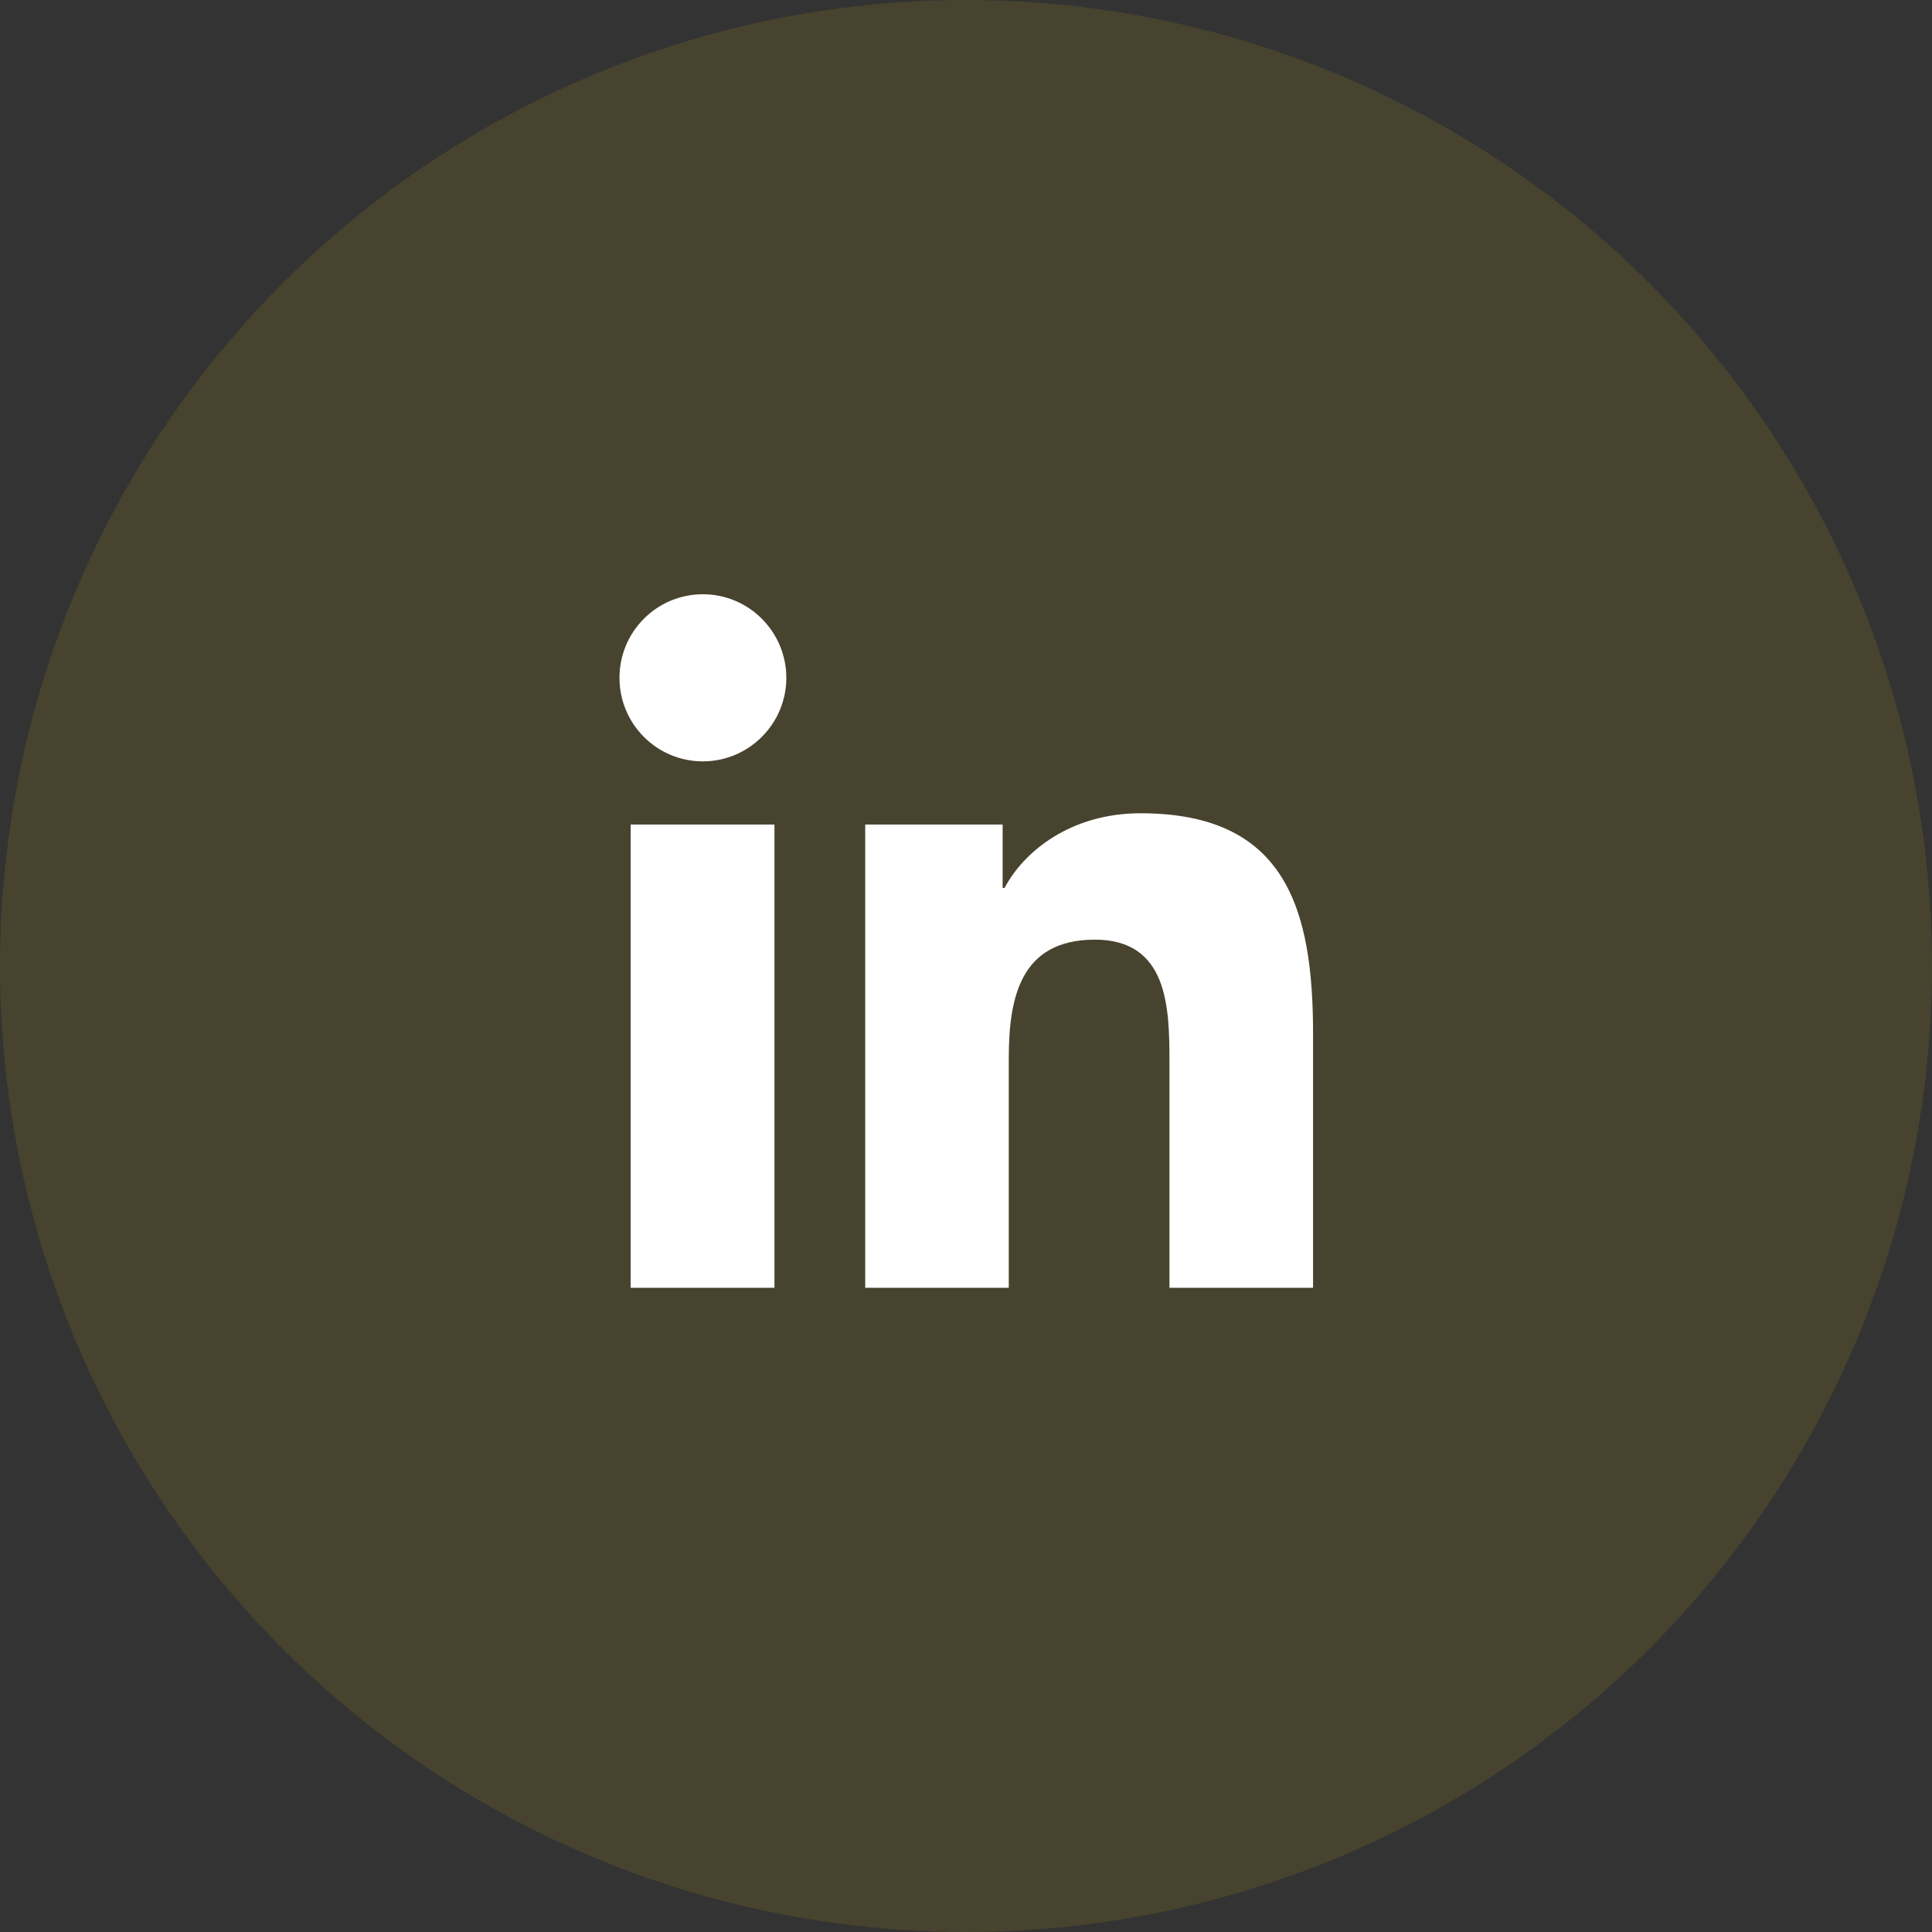
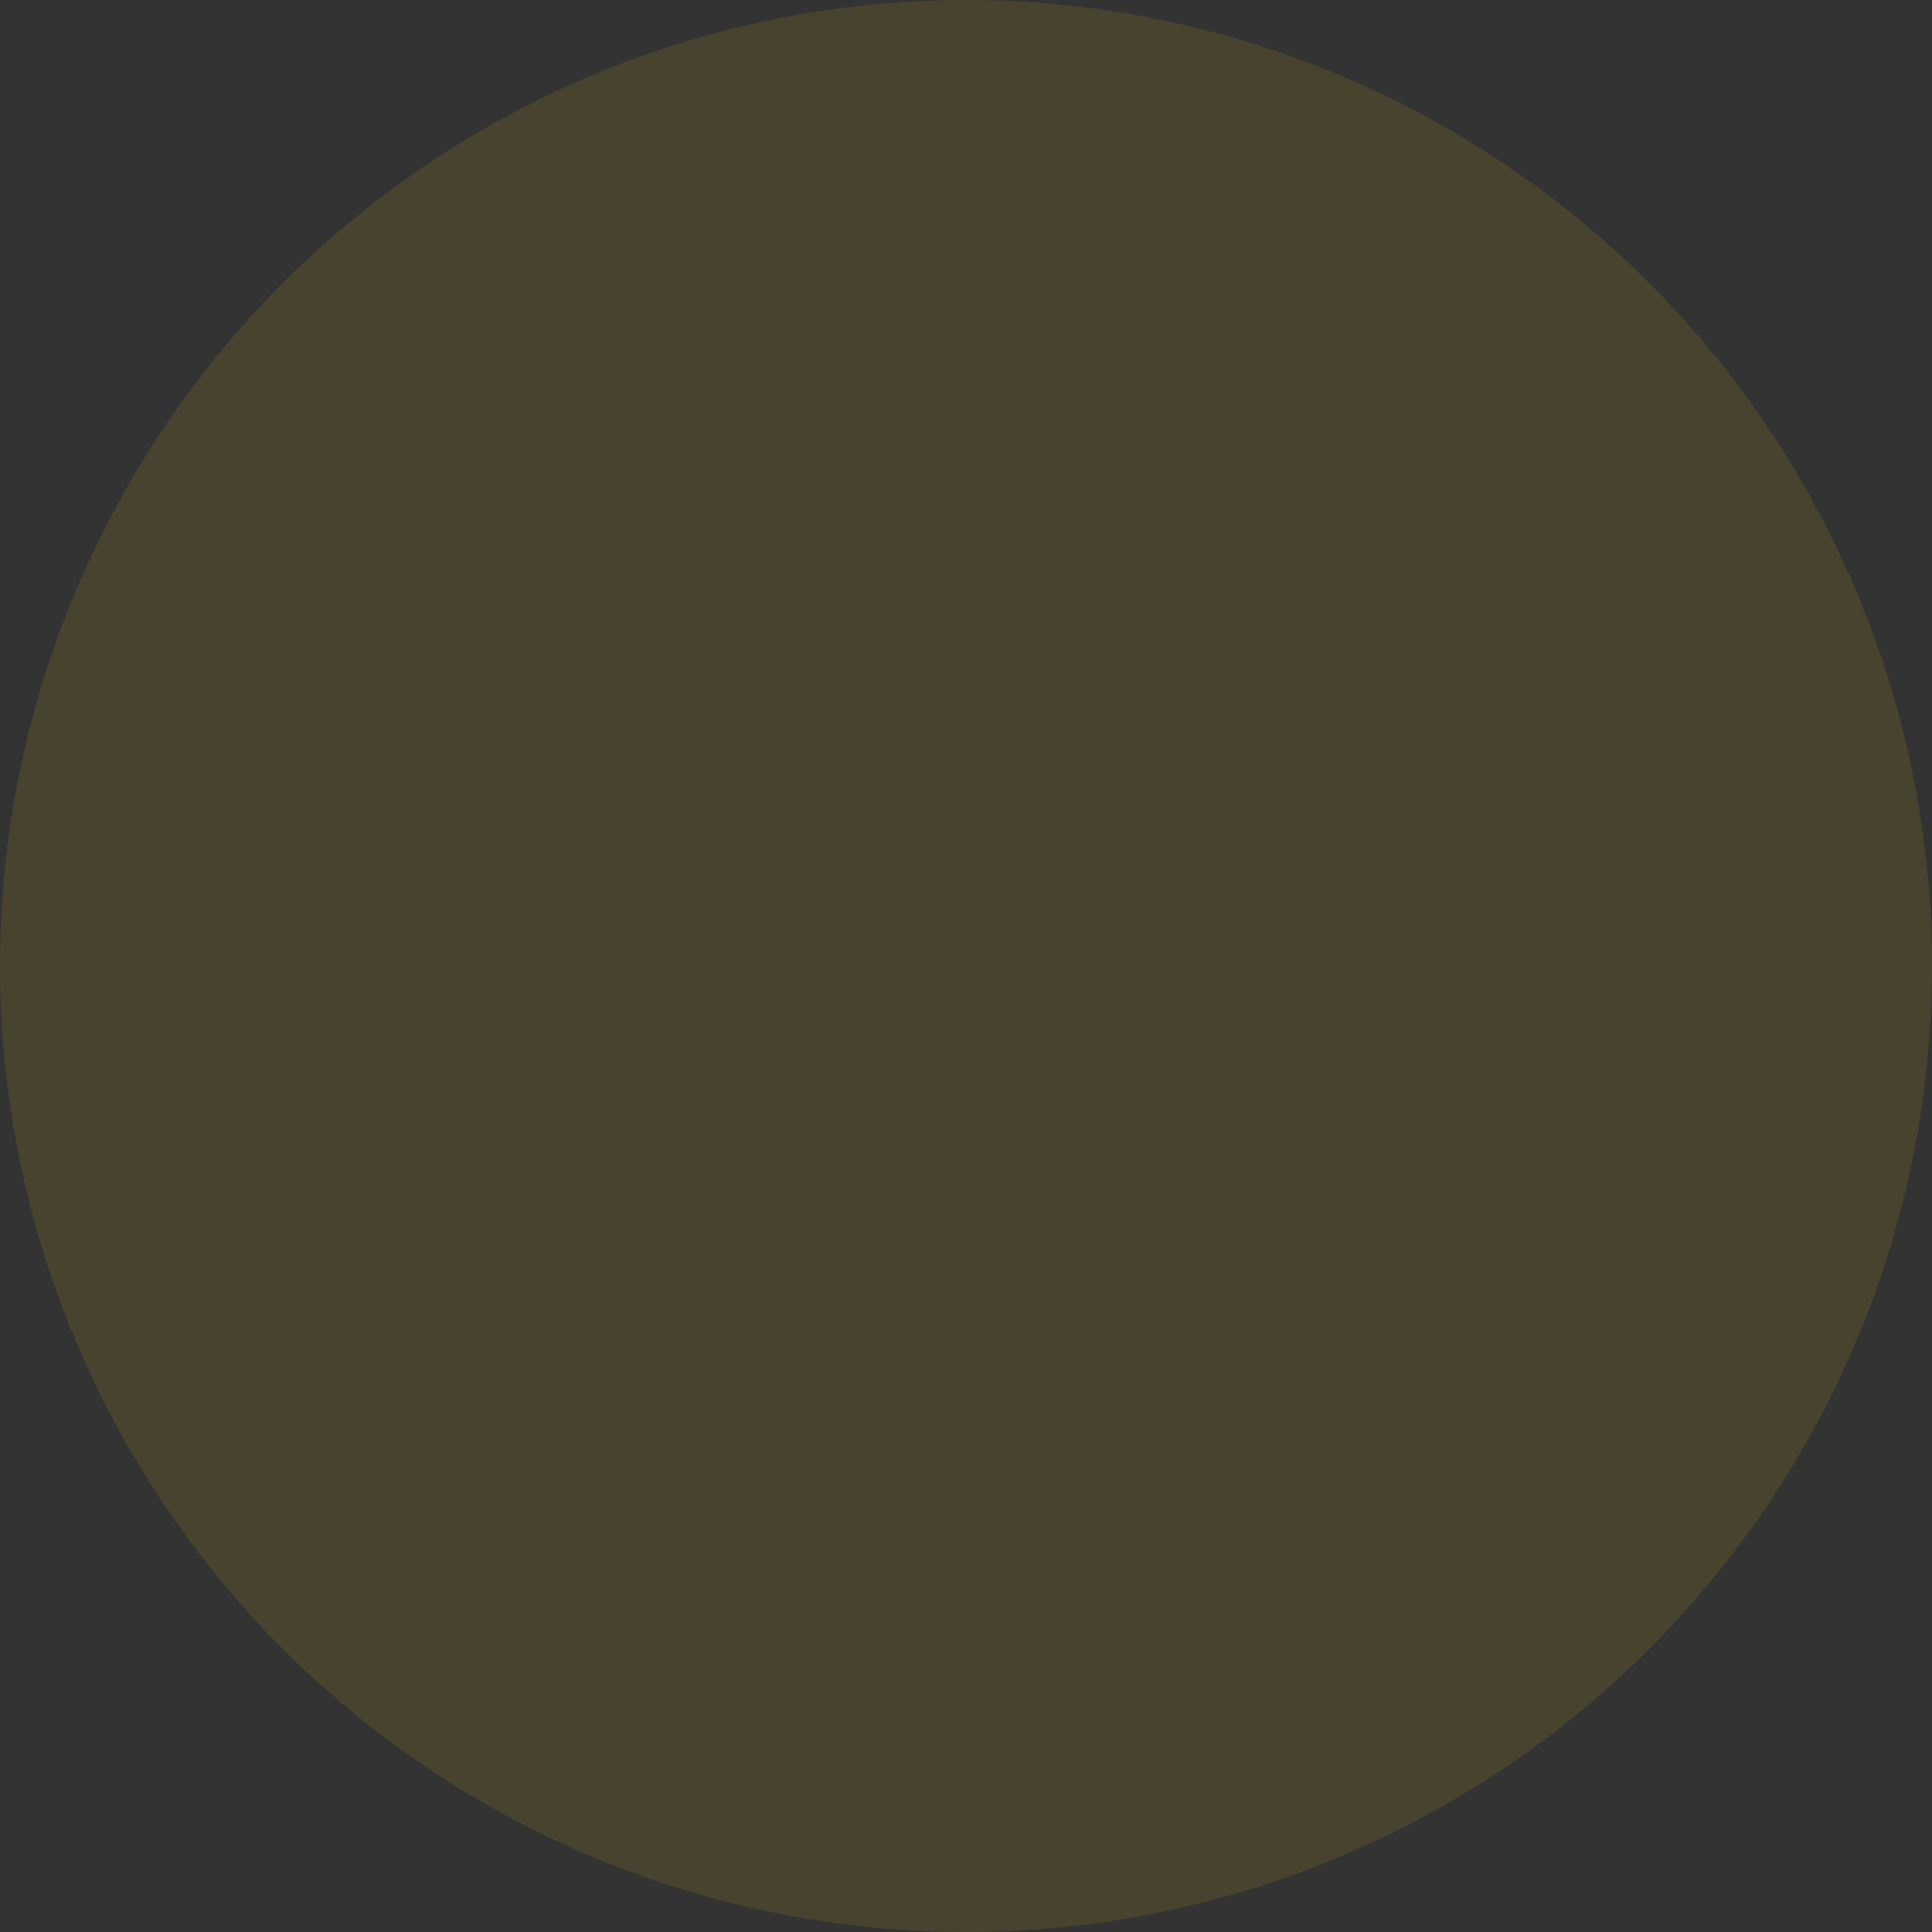
<svg xmlns="http://www.w3.org/2000/svg" width="36" height="36" viewBox="0 0 36 36" fill="none">
  <rect x="0" y="0" width="36" height="36" fill="#333333" stroke="none" />
  <circle cx="18" cy="18" r="18" fill="#FED700" fill-opacity="0.1" />
-   <path fill-rule="evenodd" clip-rule="evenodd" d="M14.431 15.364H11.751V23.996H14.431V15.364ZM14.652 12.63C14.652 11.772 13.954 11.073 13.097 11.073C12.236 11.073 11.543 11.772 11.543 12.63C11.543 13.488 12.236 14.187 13.097 14.187C13.954 14.187 14.652 13.488 14.652 12.63ZM18.683 15.364H16.122V23.996H18.797V19.725C18.797 18.602 19.006 17.509 20.401 17.509C21.776 17.509 21.791 18.797 21.791 19.8V23.996H24.467V19.266C24.467 16.941 23.963 15.154 21.253 15.154C19.948 15.154 19.076 15.868 18.718 16.546H18.683V15.364Z" fill="white" />
</svg>